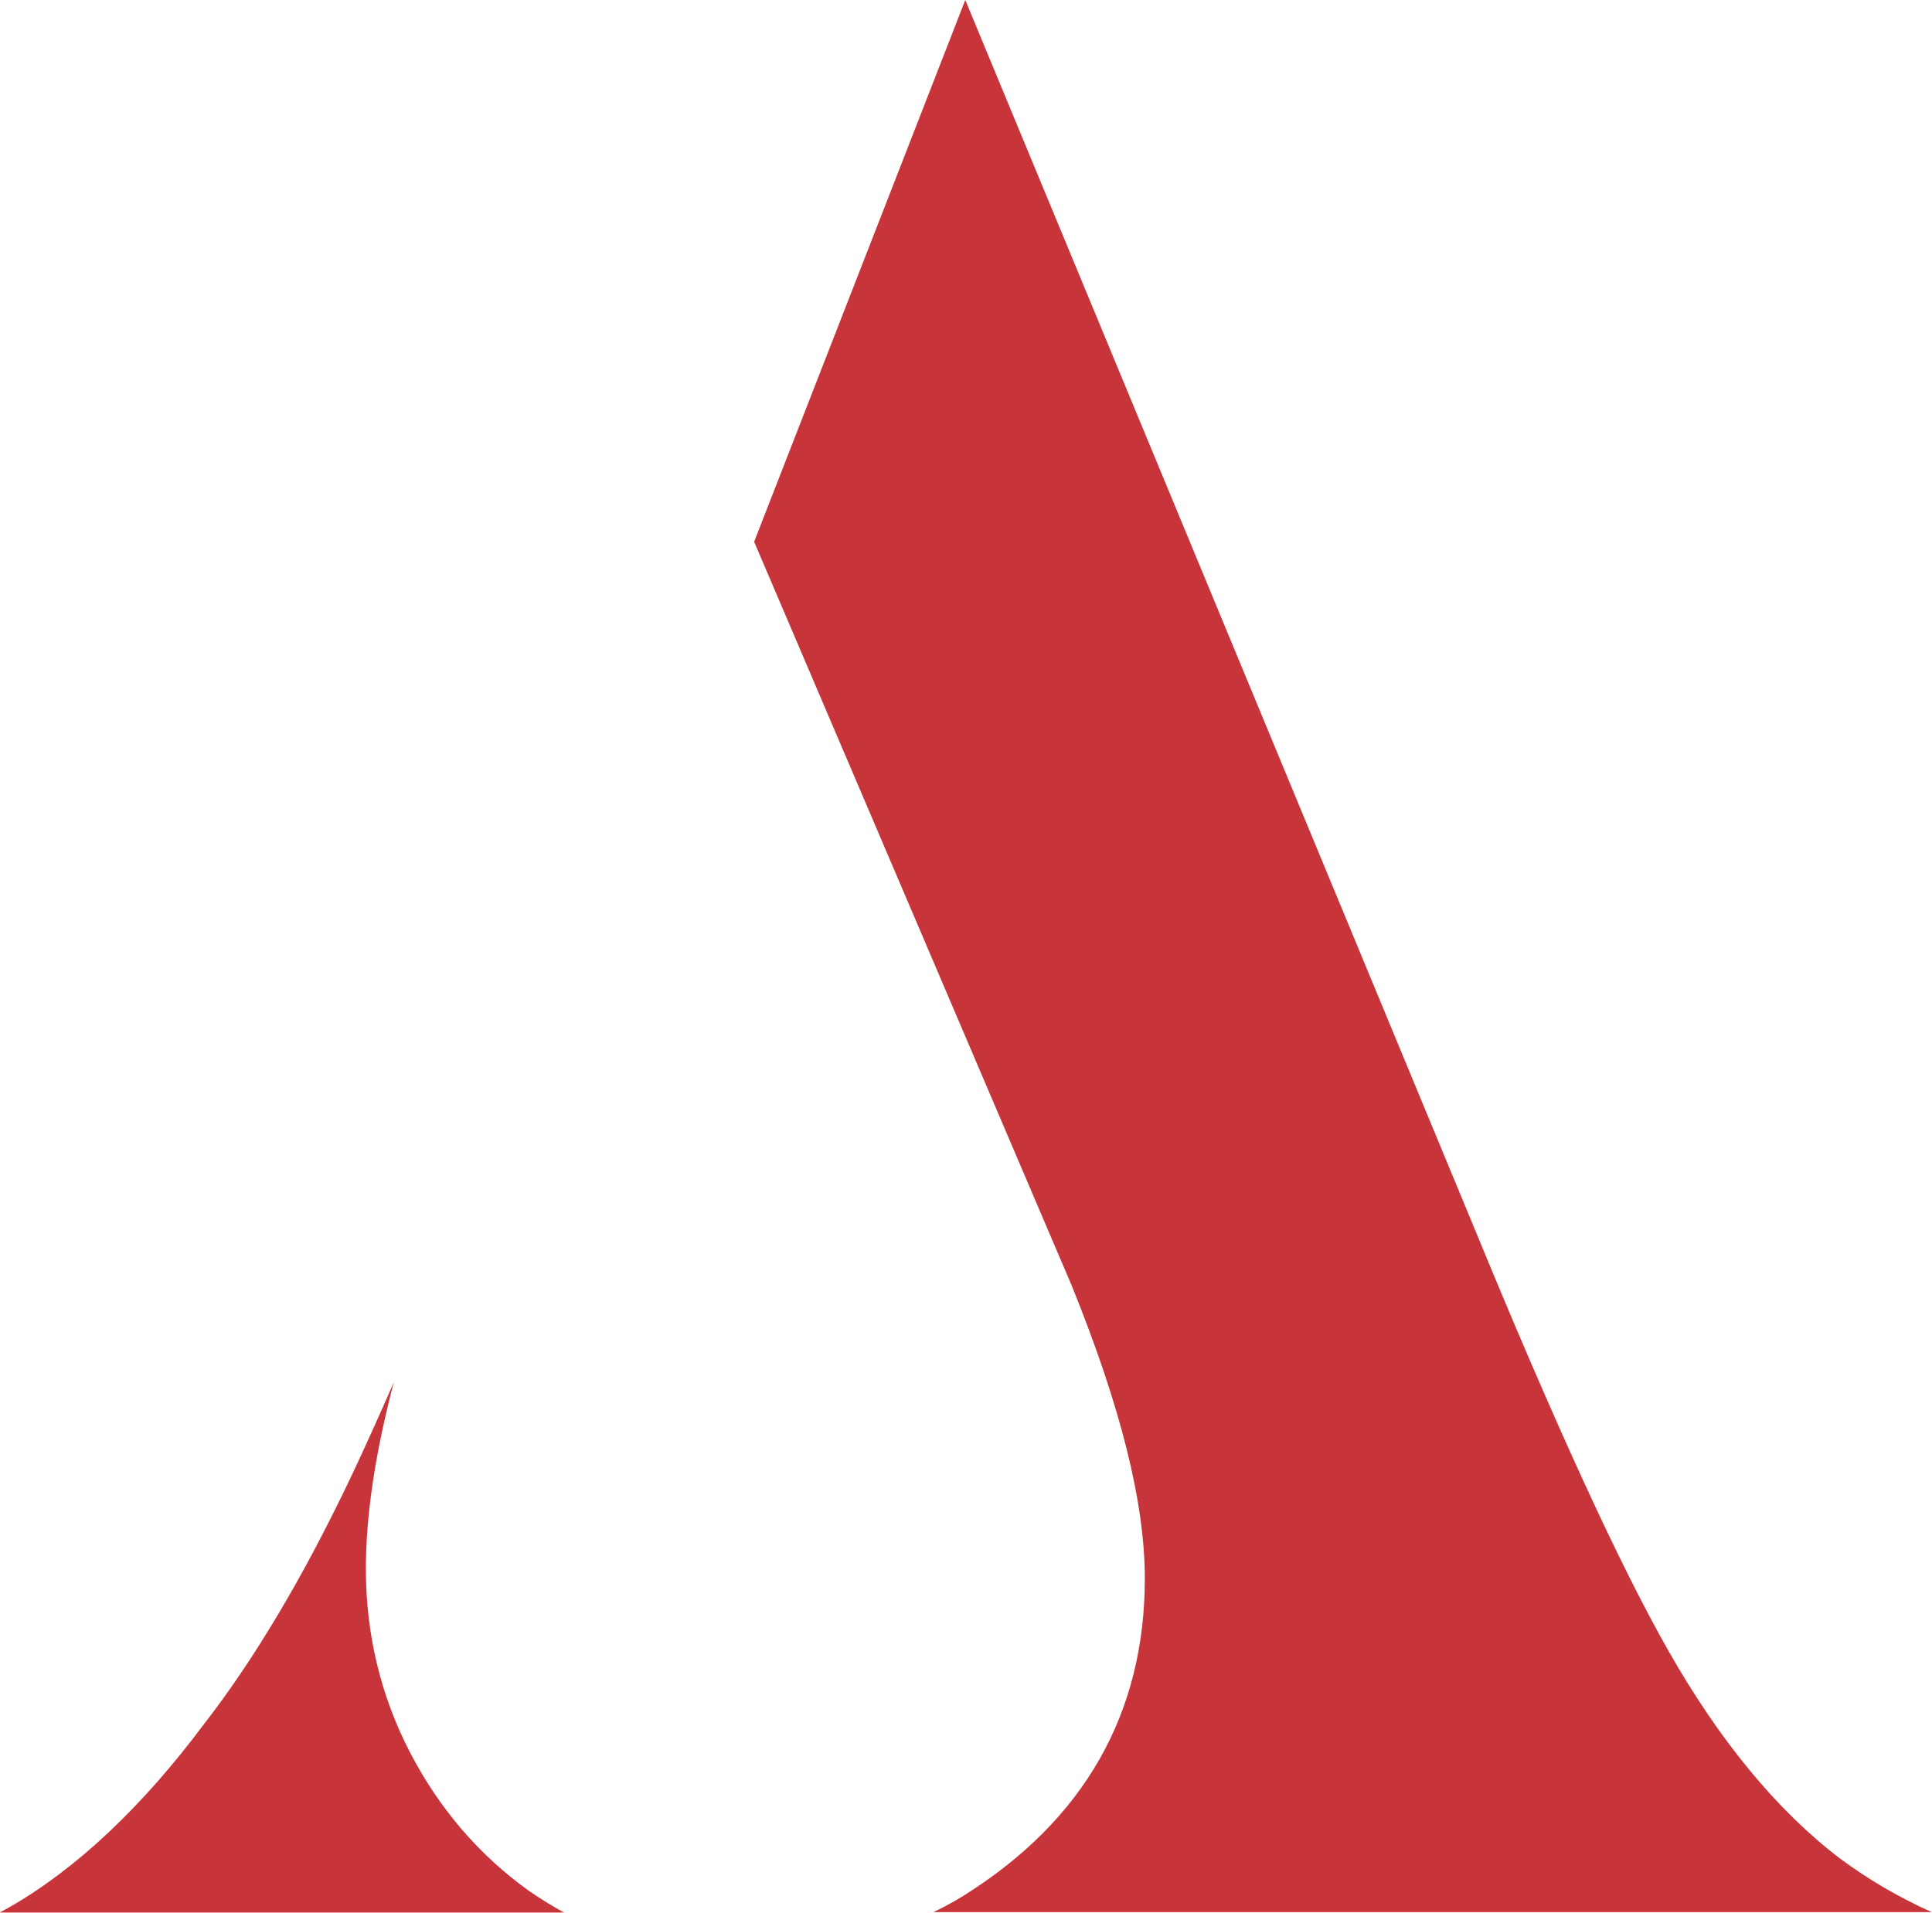
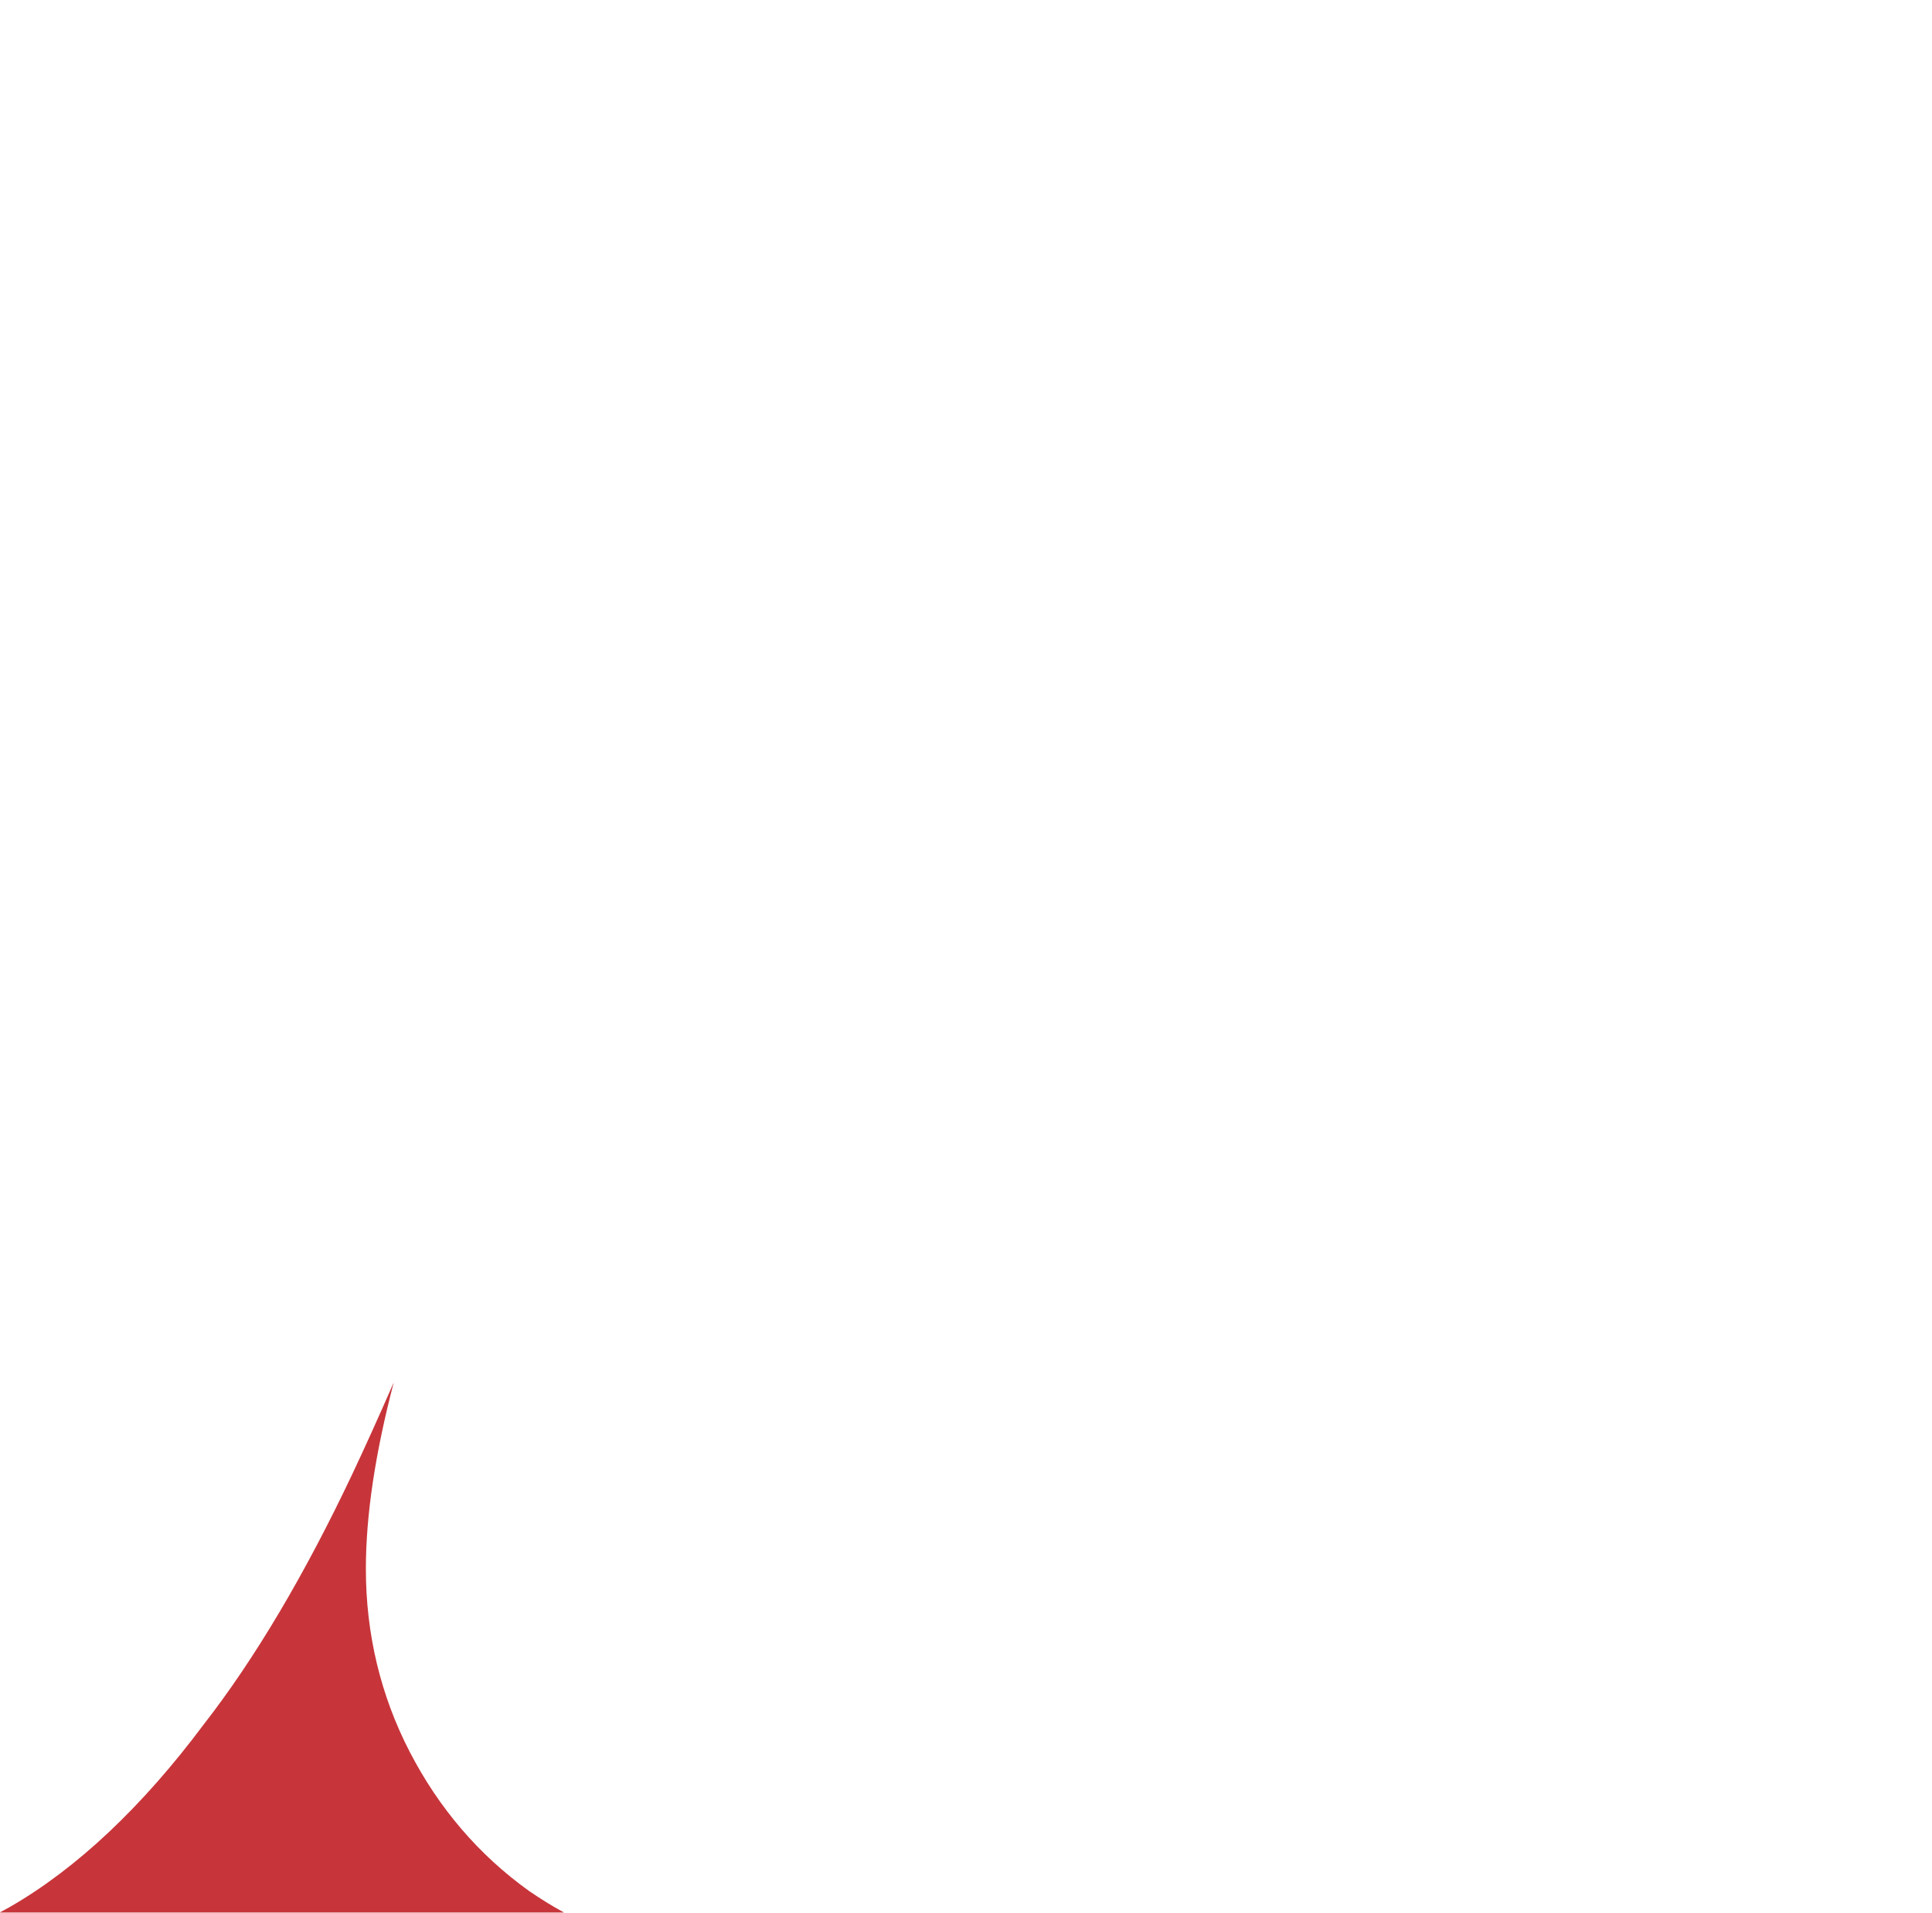
<svg xmlns="http://www.w3.org/2000/svg" xmlns:xlink="http://www.w3.org/1999/xlink" id="Calque_2" viewBox="0 0 588.89 583.15">
  <defs>
    <symbol id="A" viewBox="0 0 88 87.15">
      <path d="m0,87.15c.15-.08.29-.16.44-.24,3.05-1.75,6.04-4.57,8.84-8.32,2.32-2.98,4.6-6.82,6.78-11.43.57-1.21,1.2-2.6,1.88-4.16-.85,3.25-1.27,6.06-1.27,8.5,0,2.96.67,5.77,2,8.34,1.33,2.57,3.15,4.7,5.44,6.34.51.35,1.04.68,1.59.98H0Z" style="fill:#c7353a; stroke-width:0px;" />
-       <path d="m43.92,86.38c-.43.27-.89.52-1.39.76h45.48c-1.51-.68-2.91-1.5-4.2-2.46-2.84-2.17-5.46-5.34-7.8-9.46-2.22-3.9-5.2-10.4-8.87-19.33L43.98,0l-9.62,24.69,14.47,33.9c2.24,5.53,3.33,9.9,3.33,13.35,0,6.15-2.77,11.01-8.24,14.44h0Z" style="fill:#c7353a; stroke-width:0px;" />
    </symbol>
  </defs>
  <g id="LOGO_LAGENCE">
    <use width="88" height="87.15" transform="scale(6.69)" xlink:href="#A" />
  </g>
</svg>